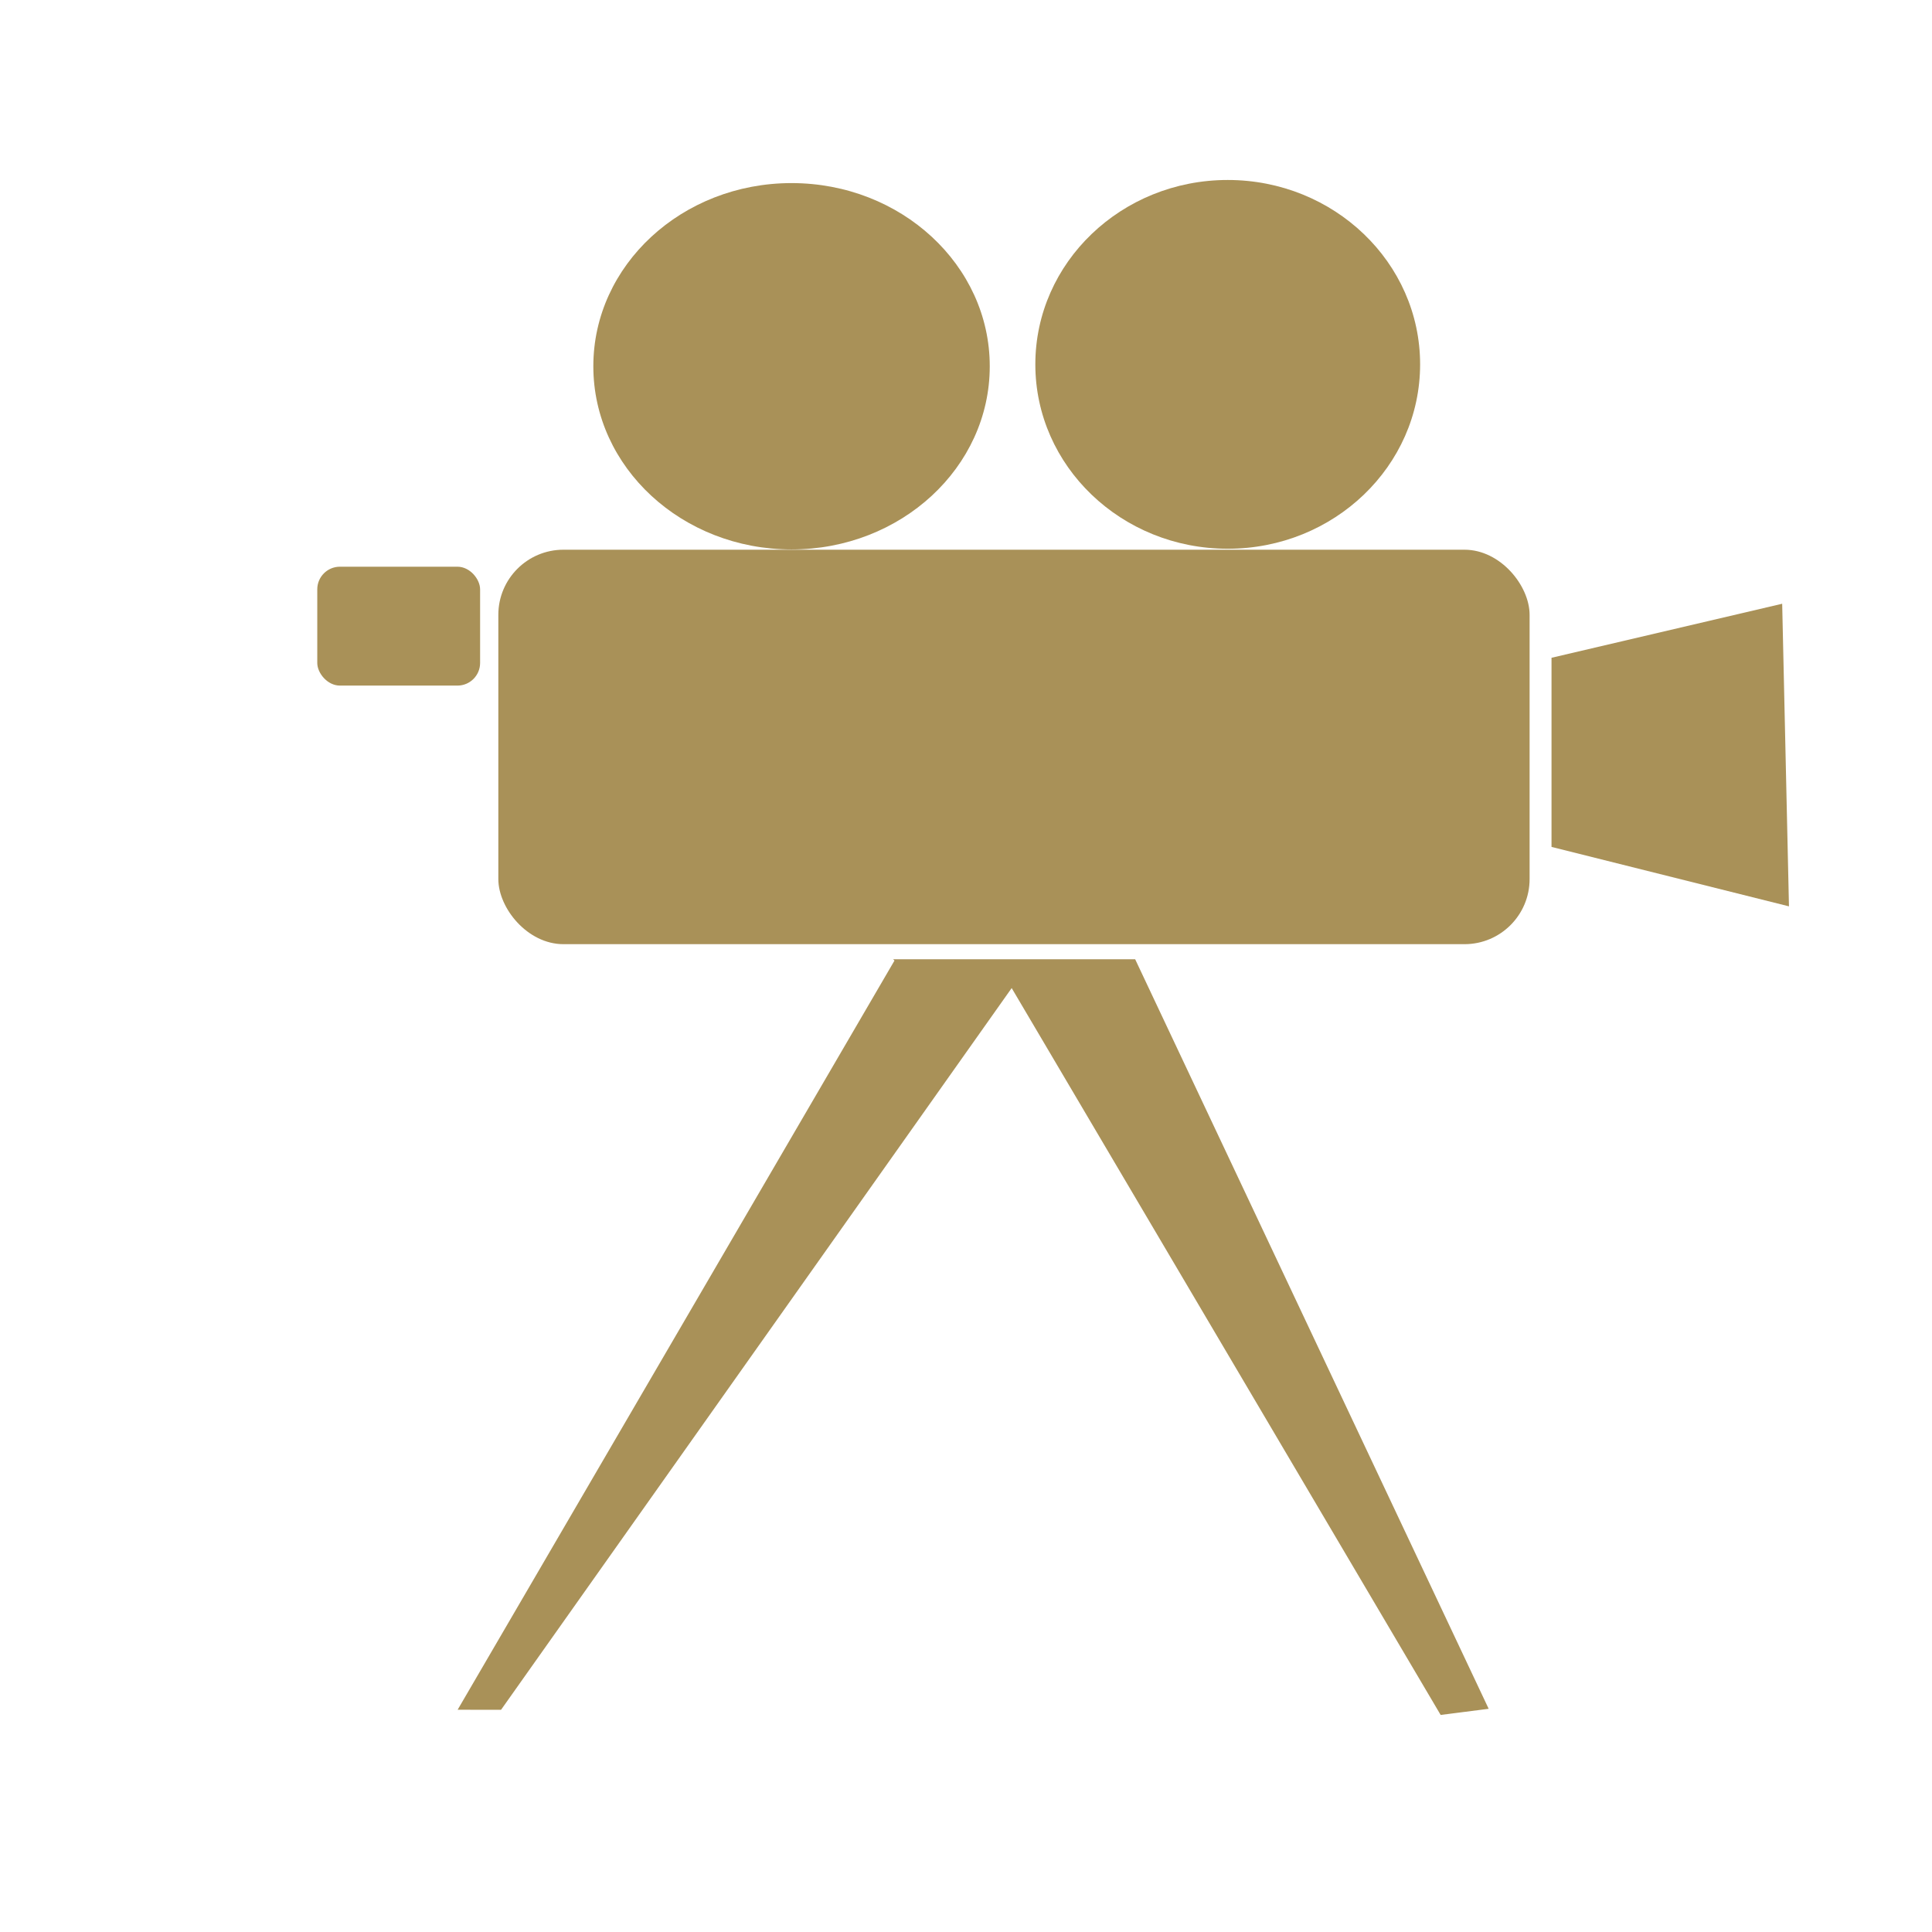
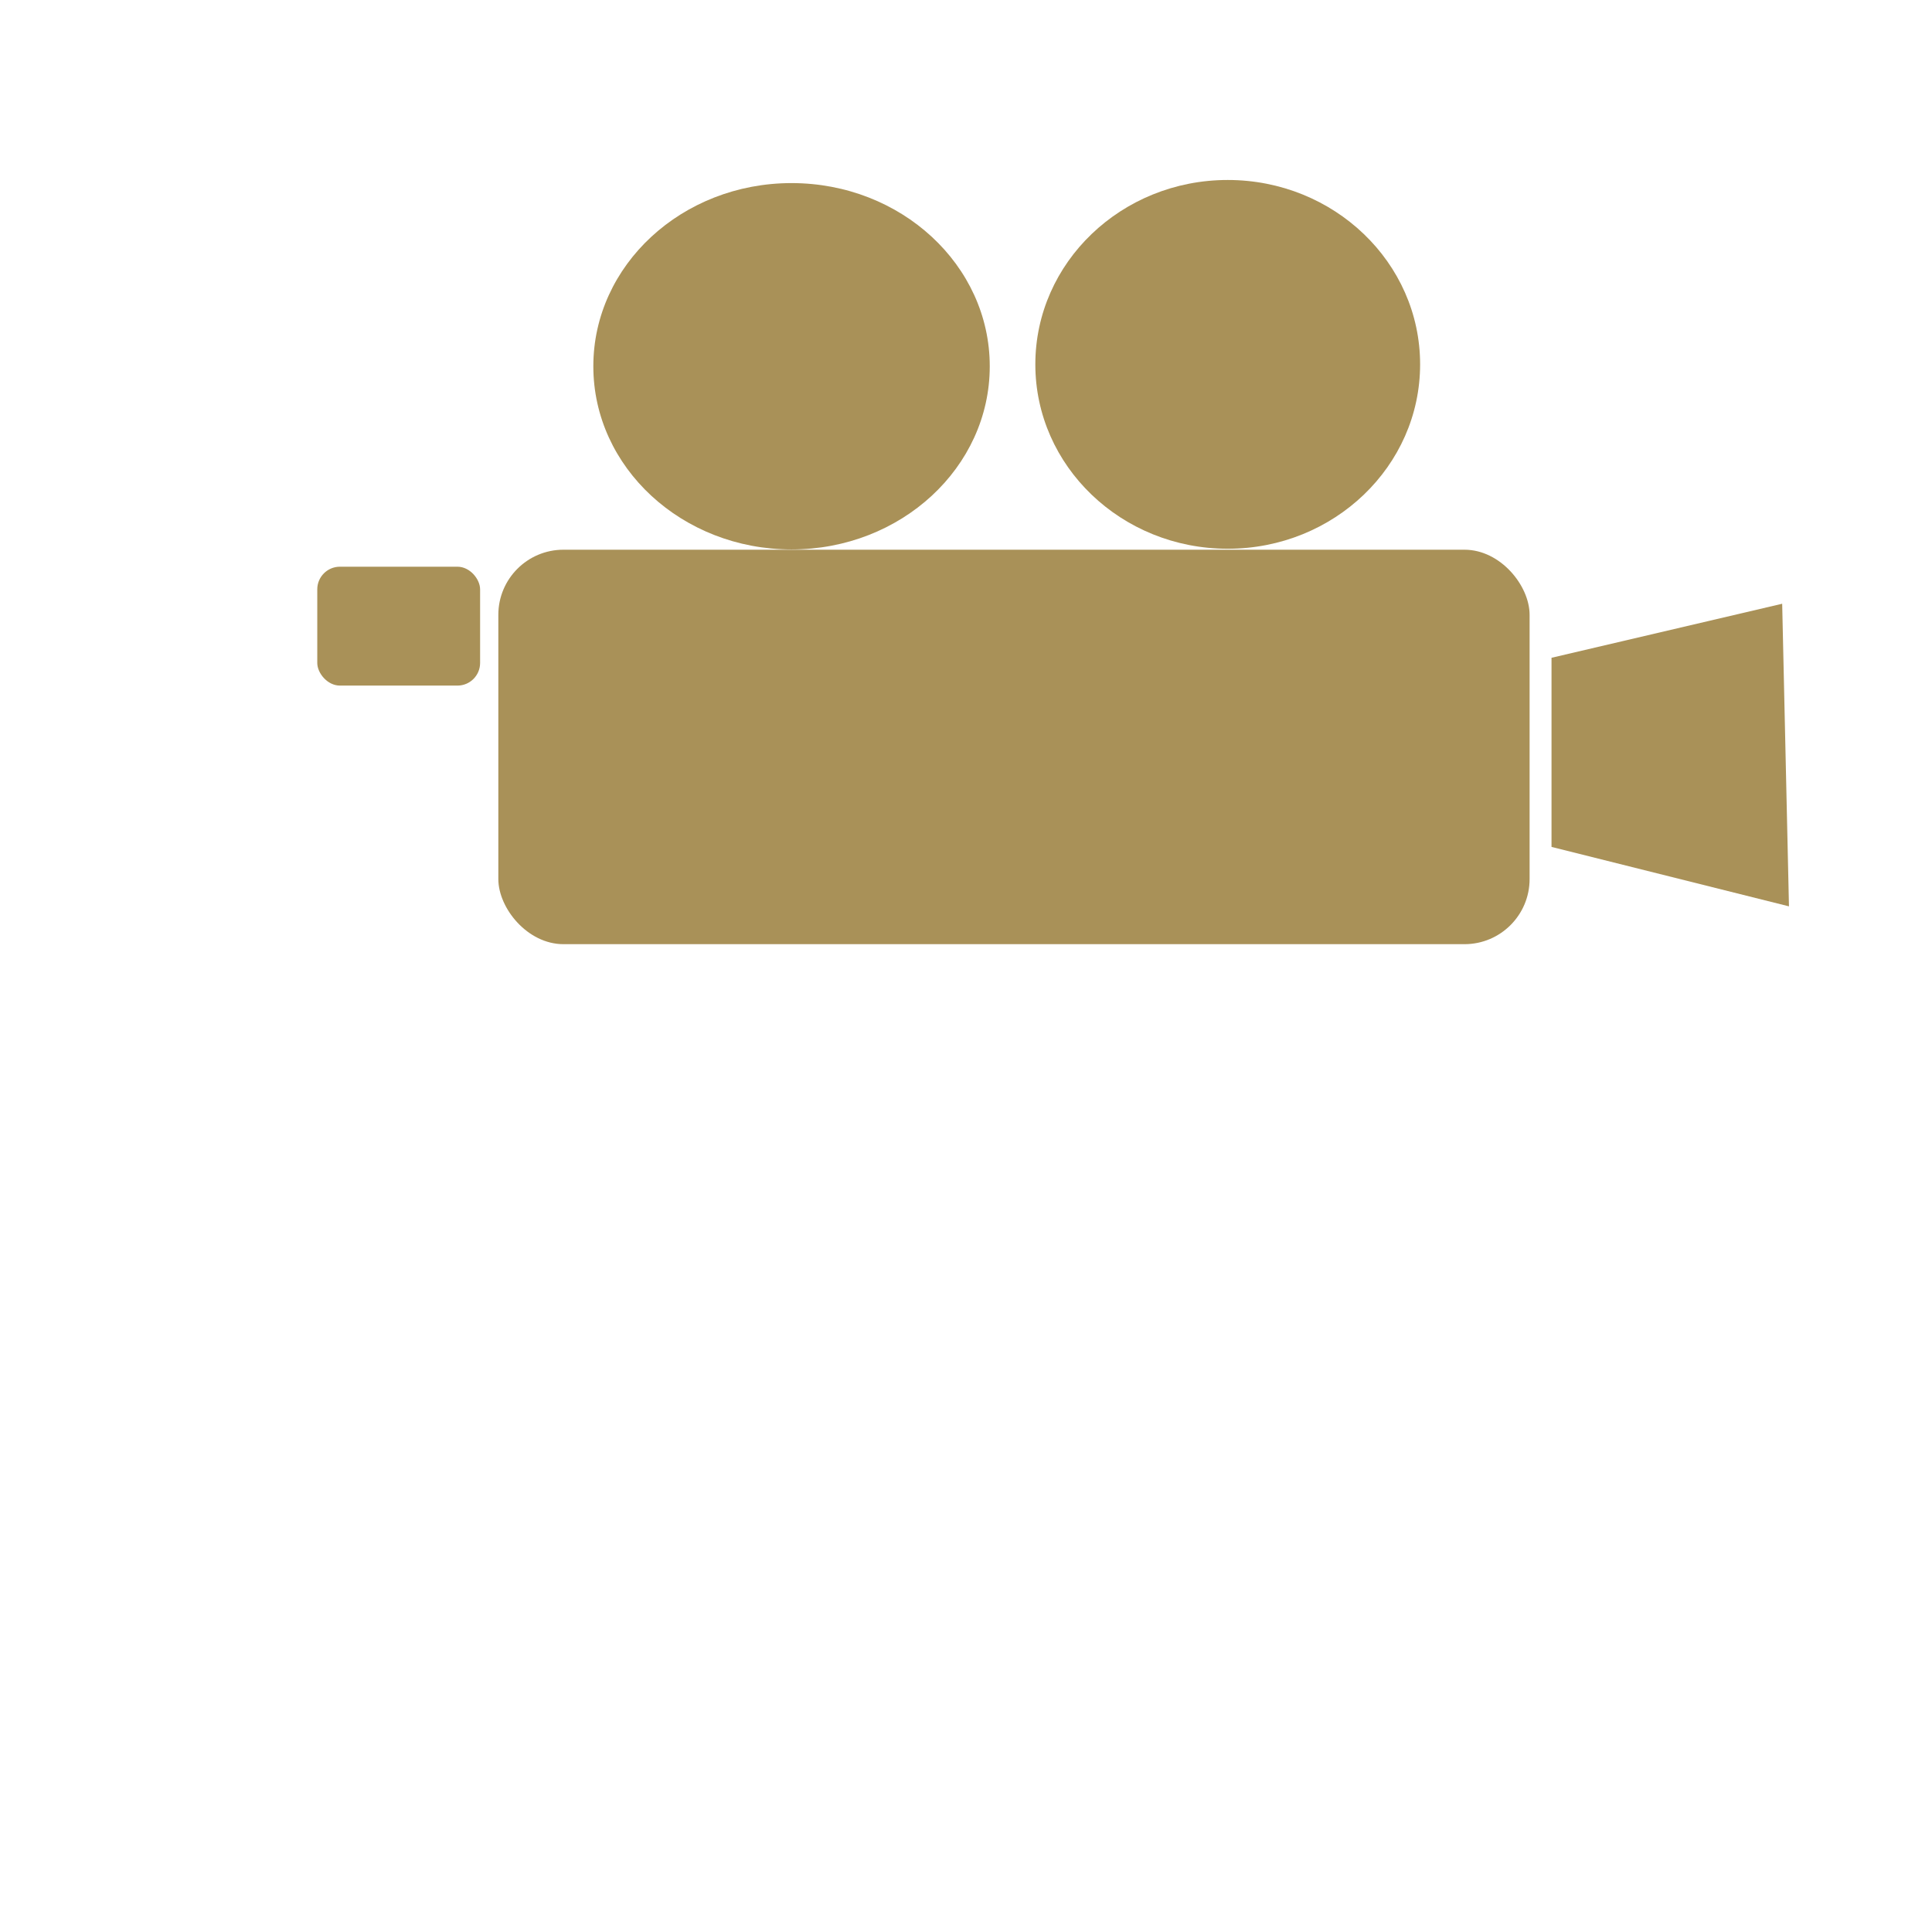
<svg xmlns="http://www.w3.org/2000/svg" width="64" height="64">
  <title>VideoCam</title>
  <g>
    <title>Layer 1</title>
    <g id="layer1">
      <rect ry="2.157" height="13.067" width="34.162" y="18.21" x="16.508" stroke-width="0" stroke-miterlimit="4" stroke-linejoin="round" stroke-dashoffset="0" stroke="#a99158" fill-rule="nonzero" fill="#a99158" id="rect11483" />
      <path d="m32.787,12.133c0.001,3.351 -2.939,6.068 -6.566,6.068c-3.627,0 -6.567,-2.717 -6.566,-6.068c-0.001,-3.351 2.939,-6.068 6.566,-6.068c3.627,0 6.567,2.717 6.566,6.068z" stroke-width="0" stroke-miterlimit="4" stroke-linejoin="round" stroke-dashoffset="0" stroke="#a99158" fill-rule="nonzero" fill="#a99158" id="path11485" />
      <path d="m47.043,12.07c0.001,3.373 -2.853,6.108 -6.373,6.108c-3.52,0 -6.374,-2.735 -6.373,-6.108c-0.001,-3.373 2.853,-6.108 6.373,-6.108c3.52,0 6.374,2.735 6.373,6.108z" stroke-width="0" stroke-miterlimit="4" stroke-linejoin="round" stroke-dashoffset="0" stroke="#a99158" fill-rule="nonzero" fill="#a99158" id="path11487" />
      <path d="m51.395,21.79l7.642,-1.79l0.225,10.024l-7.866,-1.969l0,-6.265z" stroke-width="0" stroke-miterlimit="4" stroke-linejoin="round" stroke-dashoffset="0" stroke="#a99158" fill-rule="nonzero" fill="#a99158" id="rect11556" />
      <rect ry="0.75" height="3.938" width="5.394" y="18.773" x="10.51" stroke-width="0" stroke-miterlimit="4" stroke-linejoin="round" stroke-dashoffset="0" stroke="#a99158" fill-rule="nonzero" fill="#a99158" id="rect11560" />
-       <path d="m29.677,31.815l-14.453,24.786l1.355,0.001l16.937,-23.939l14.227,24.107l1.516,-0.194l-11.679,-24.763l-7.904,0.001l0,0l0,0l0,-0z" stroke-width="0.074" stroke-miterlimit="4" stroke="#a99158" fill-rule="evenodd" fill="#a99158" id="path11562" />
      <rect ry="0.711" height="64" width="64" y="2" x="74.25" stroke-width="0" stroke-miterlimit="4" stroke-linecap="round" stroke-dashoffset="0" stroke="#a99158" fill="#a99158" opacity="0" id="rect3603" />
    </g>
  </g>
</svg>